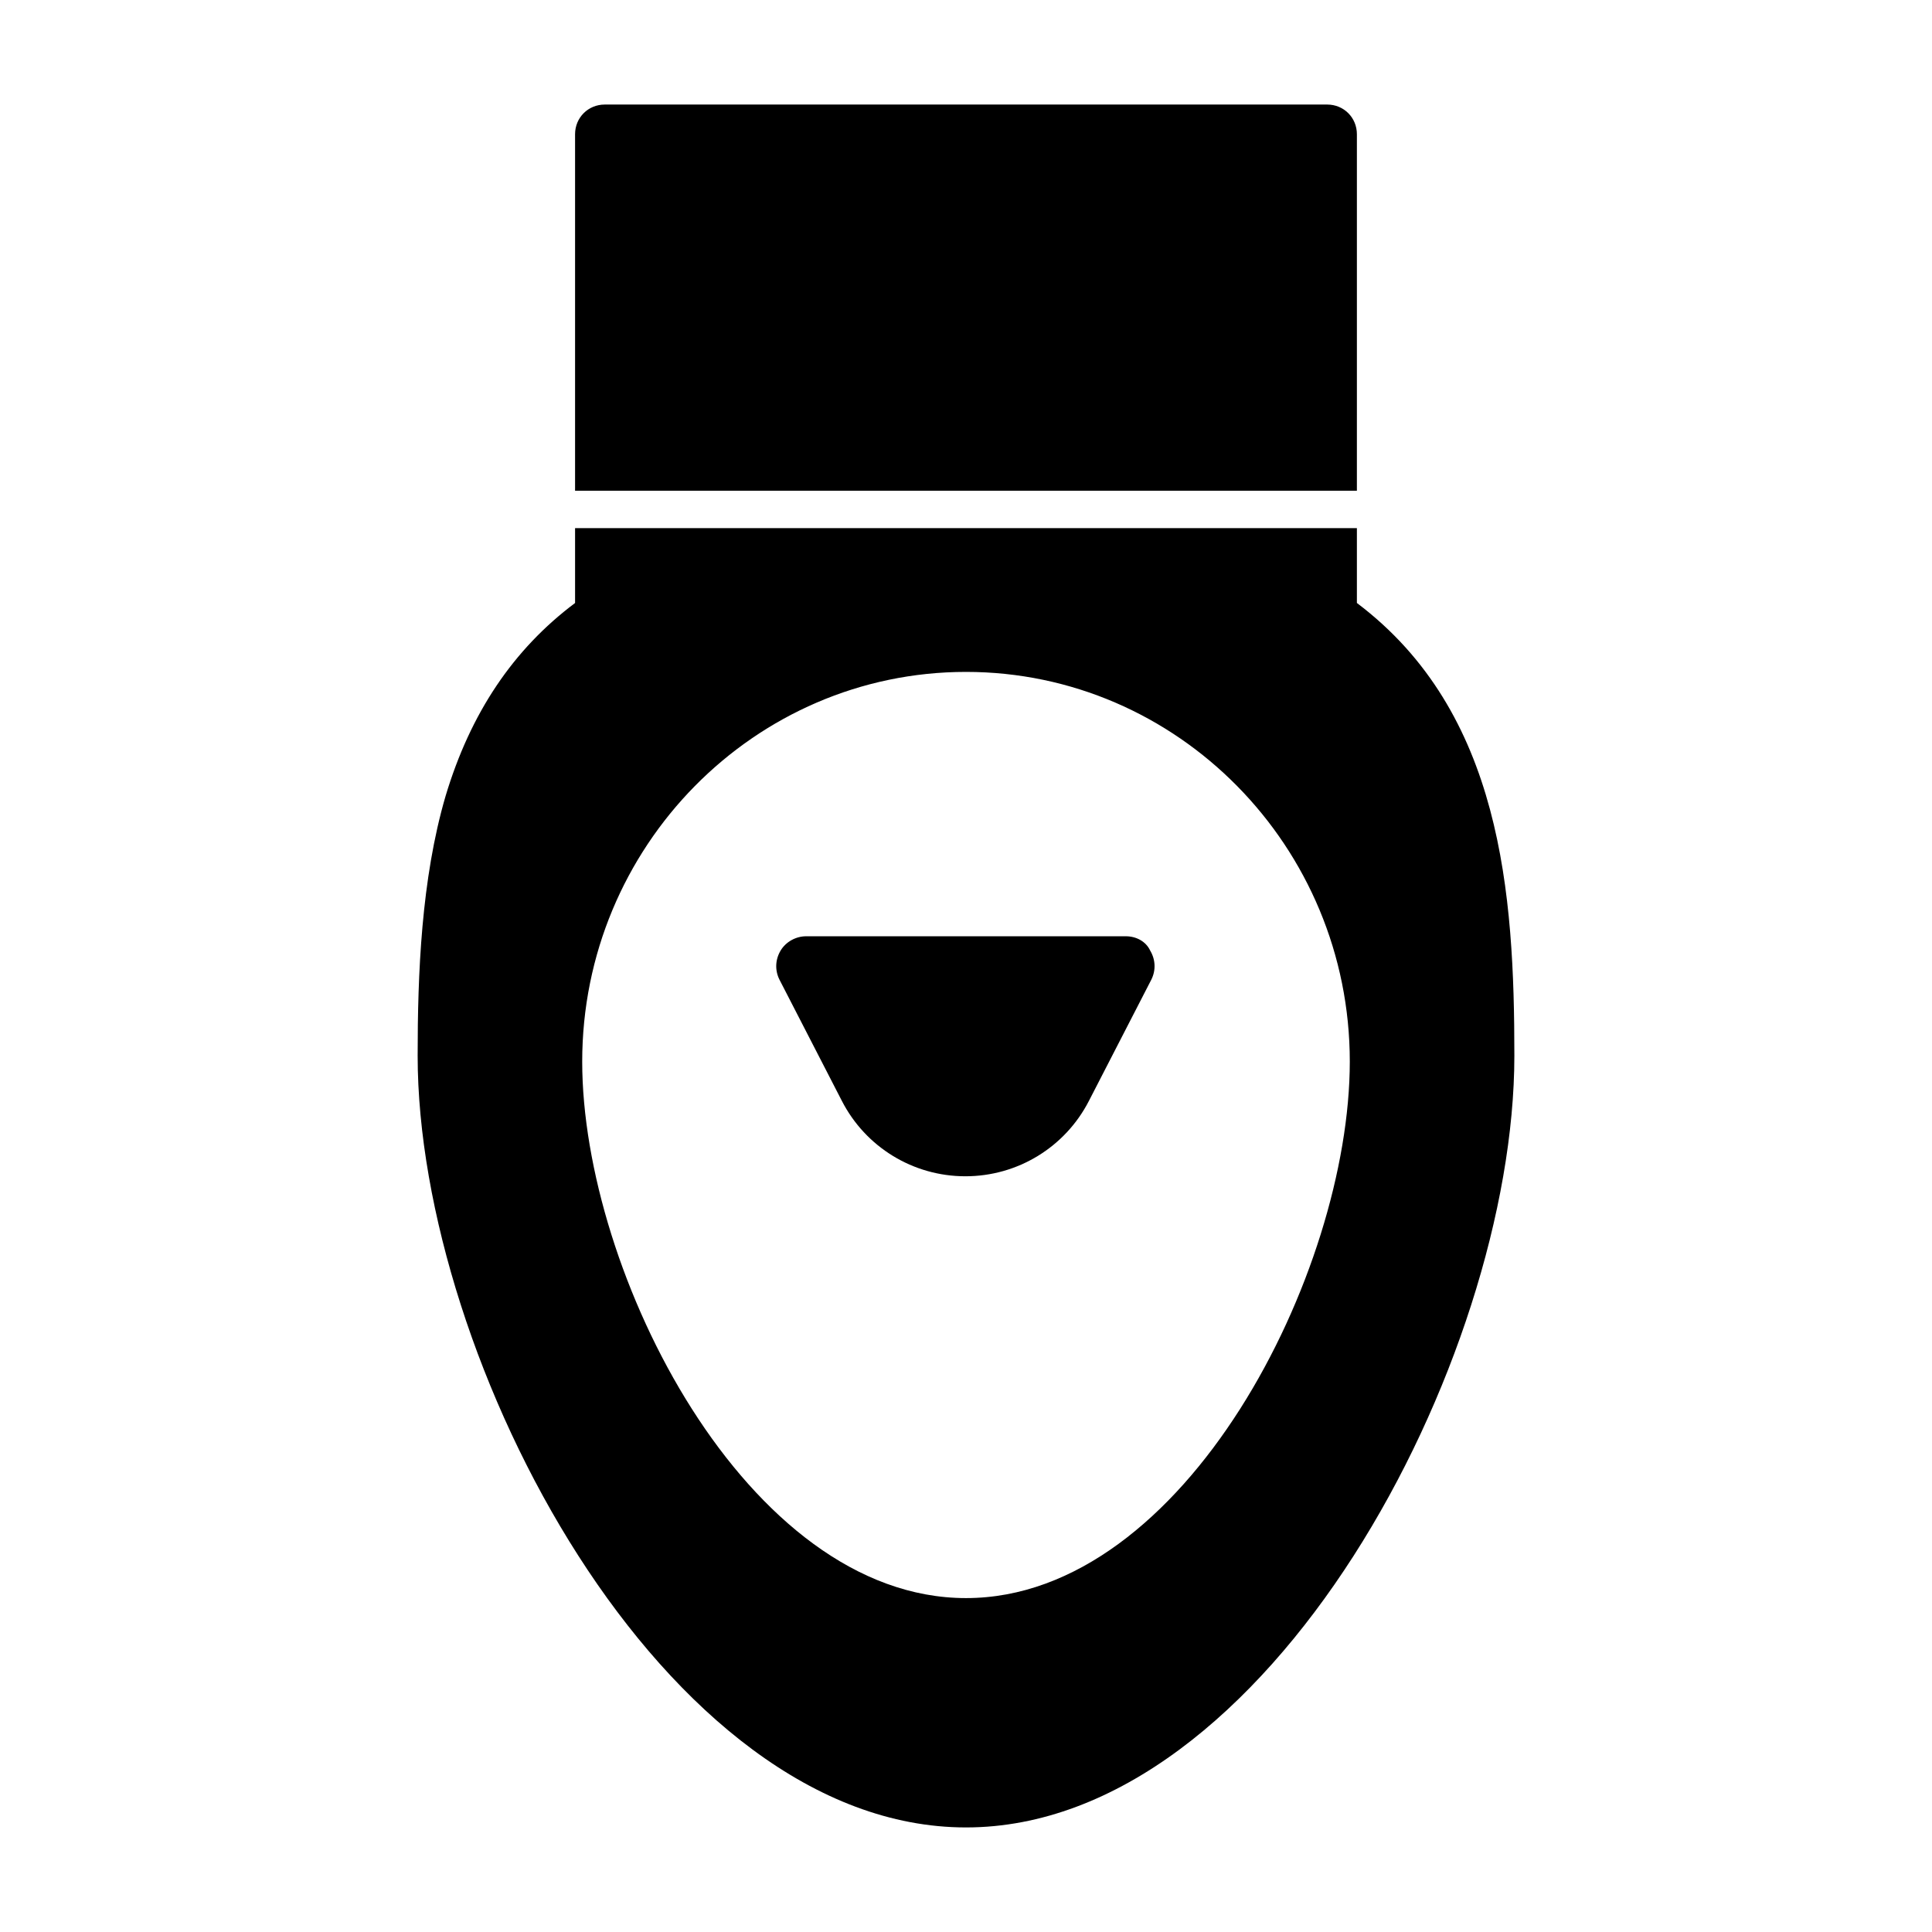
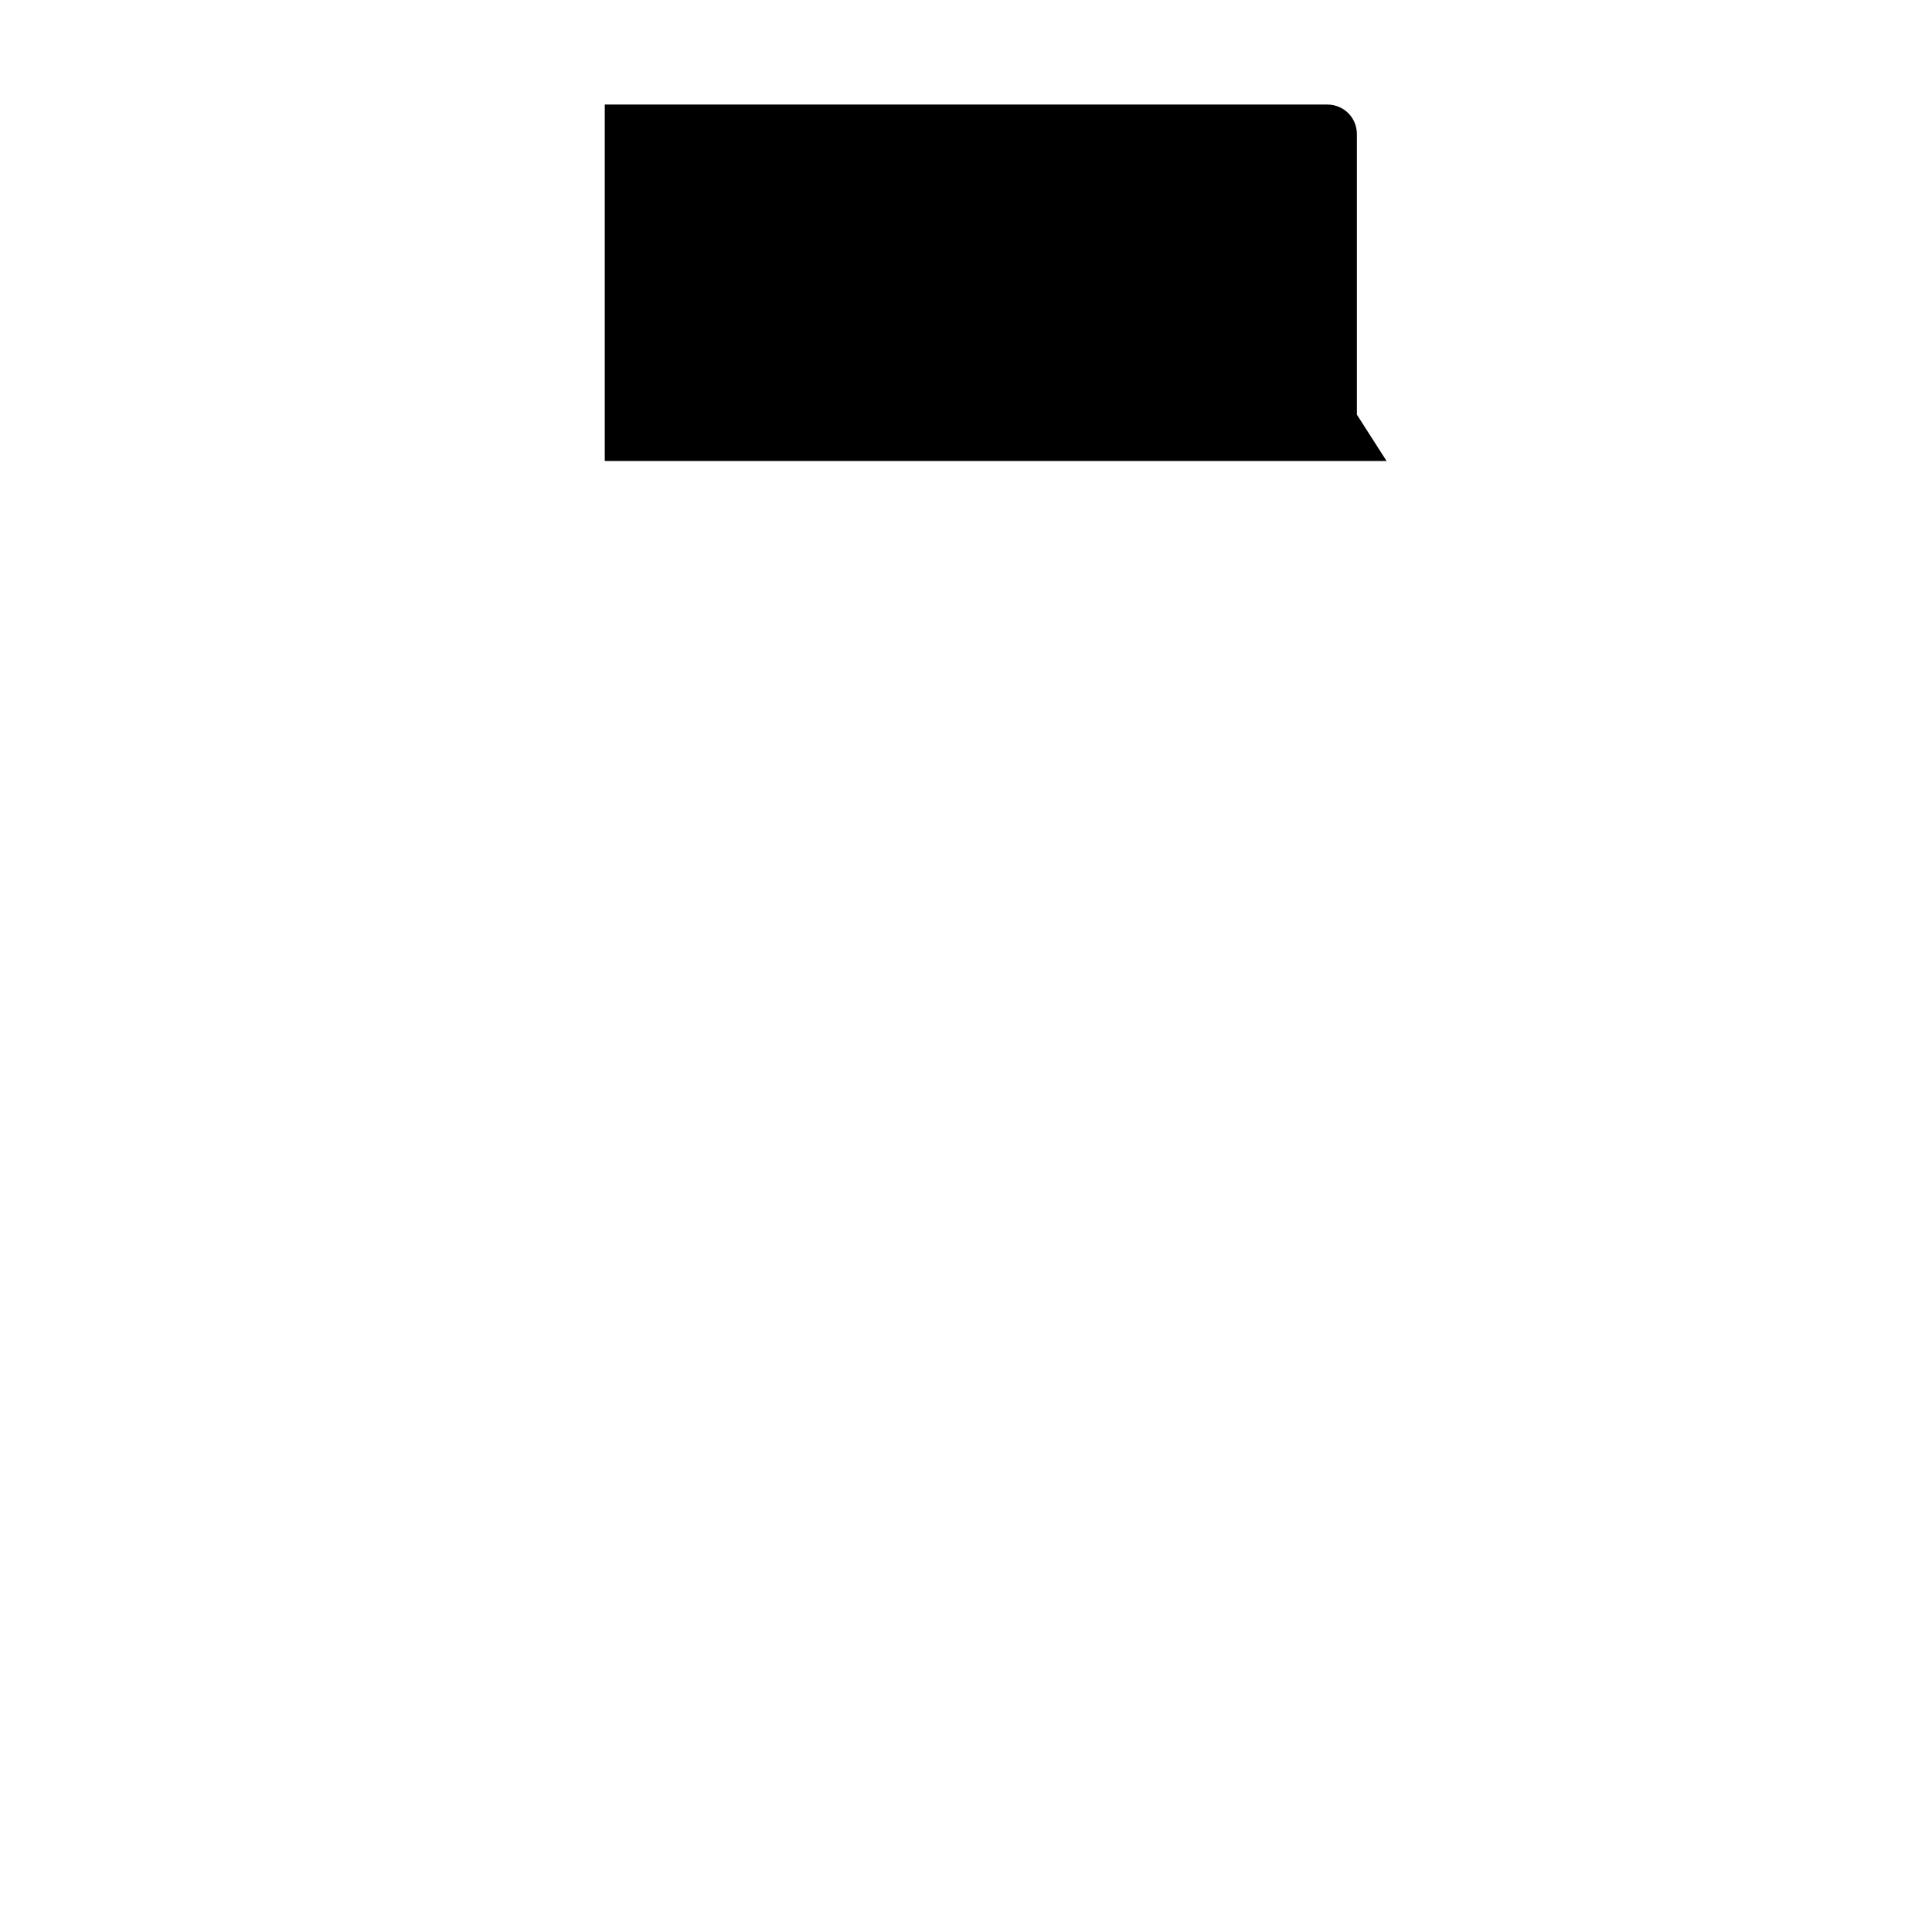
<svg xmlns="http://www.w3.org/2000/svg" fill="#000000" width="800px" height="800px" version="1.1" viewBox="144 144 512 512">
  <g>
-     <path d="m442.35 392.12h-84.703c-2.676 0-5.352 1.418-6.769 3.777-1.418 2.363-1.574 5.195-0.316 7.715l16.531 32.117c6.297 12.281 18.895 19.996 32.746 19.996 13.855 0 26.449-7.715 32.746-19.996l16.531-32.117c1.258-2.519 1.102-5.352-0.316-7.715-1.098-2.359-3.617-3.777-6.449-3.777z" />
-     <path d="m503.59 253.89v-74.312c0-4.41-3.465-7.871-7.871-7.871h-191.45c-4.41 0-7.871 3.465-7.871 7.871v94.465h207.19z" />
-     <path d="m503.59 303.8v-19.836h-207.19v19.836c-16.375 12.281-27.711 29.125-34.32 51.168-6.453 22.043-7.398 47.23-7.398 68.801 0 80.766 65.18 204.52 145.32 204.52s145.32-123.75 145.32-204.52c0-42.98-3.305-91-41.723-119.97zm-103.59 263.71c-58.094 0-101.71-86.277-101.71-142.17 0-56.992 45.656-103.28 101.71-103.28 56.047 0 101.71 46.289 101.71 103.28-0.004 55.891-43.613 142.17-101.71 142.17z" />
+     <path d="m503.59 253.89v-74.312c0-4.41-3.465-7.871-7.871-7.871h-191.45v94.465h207.19z" />
  </g>
</svg>